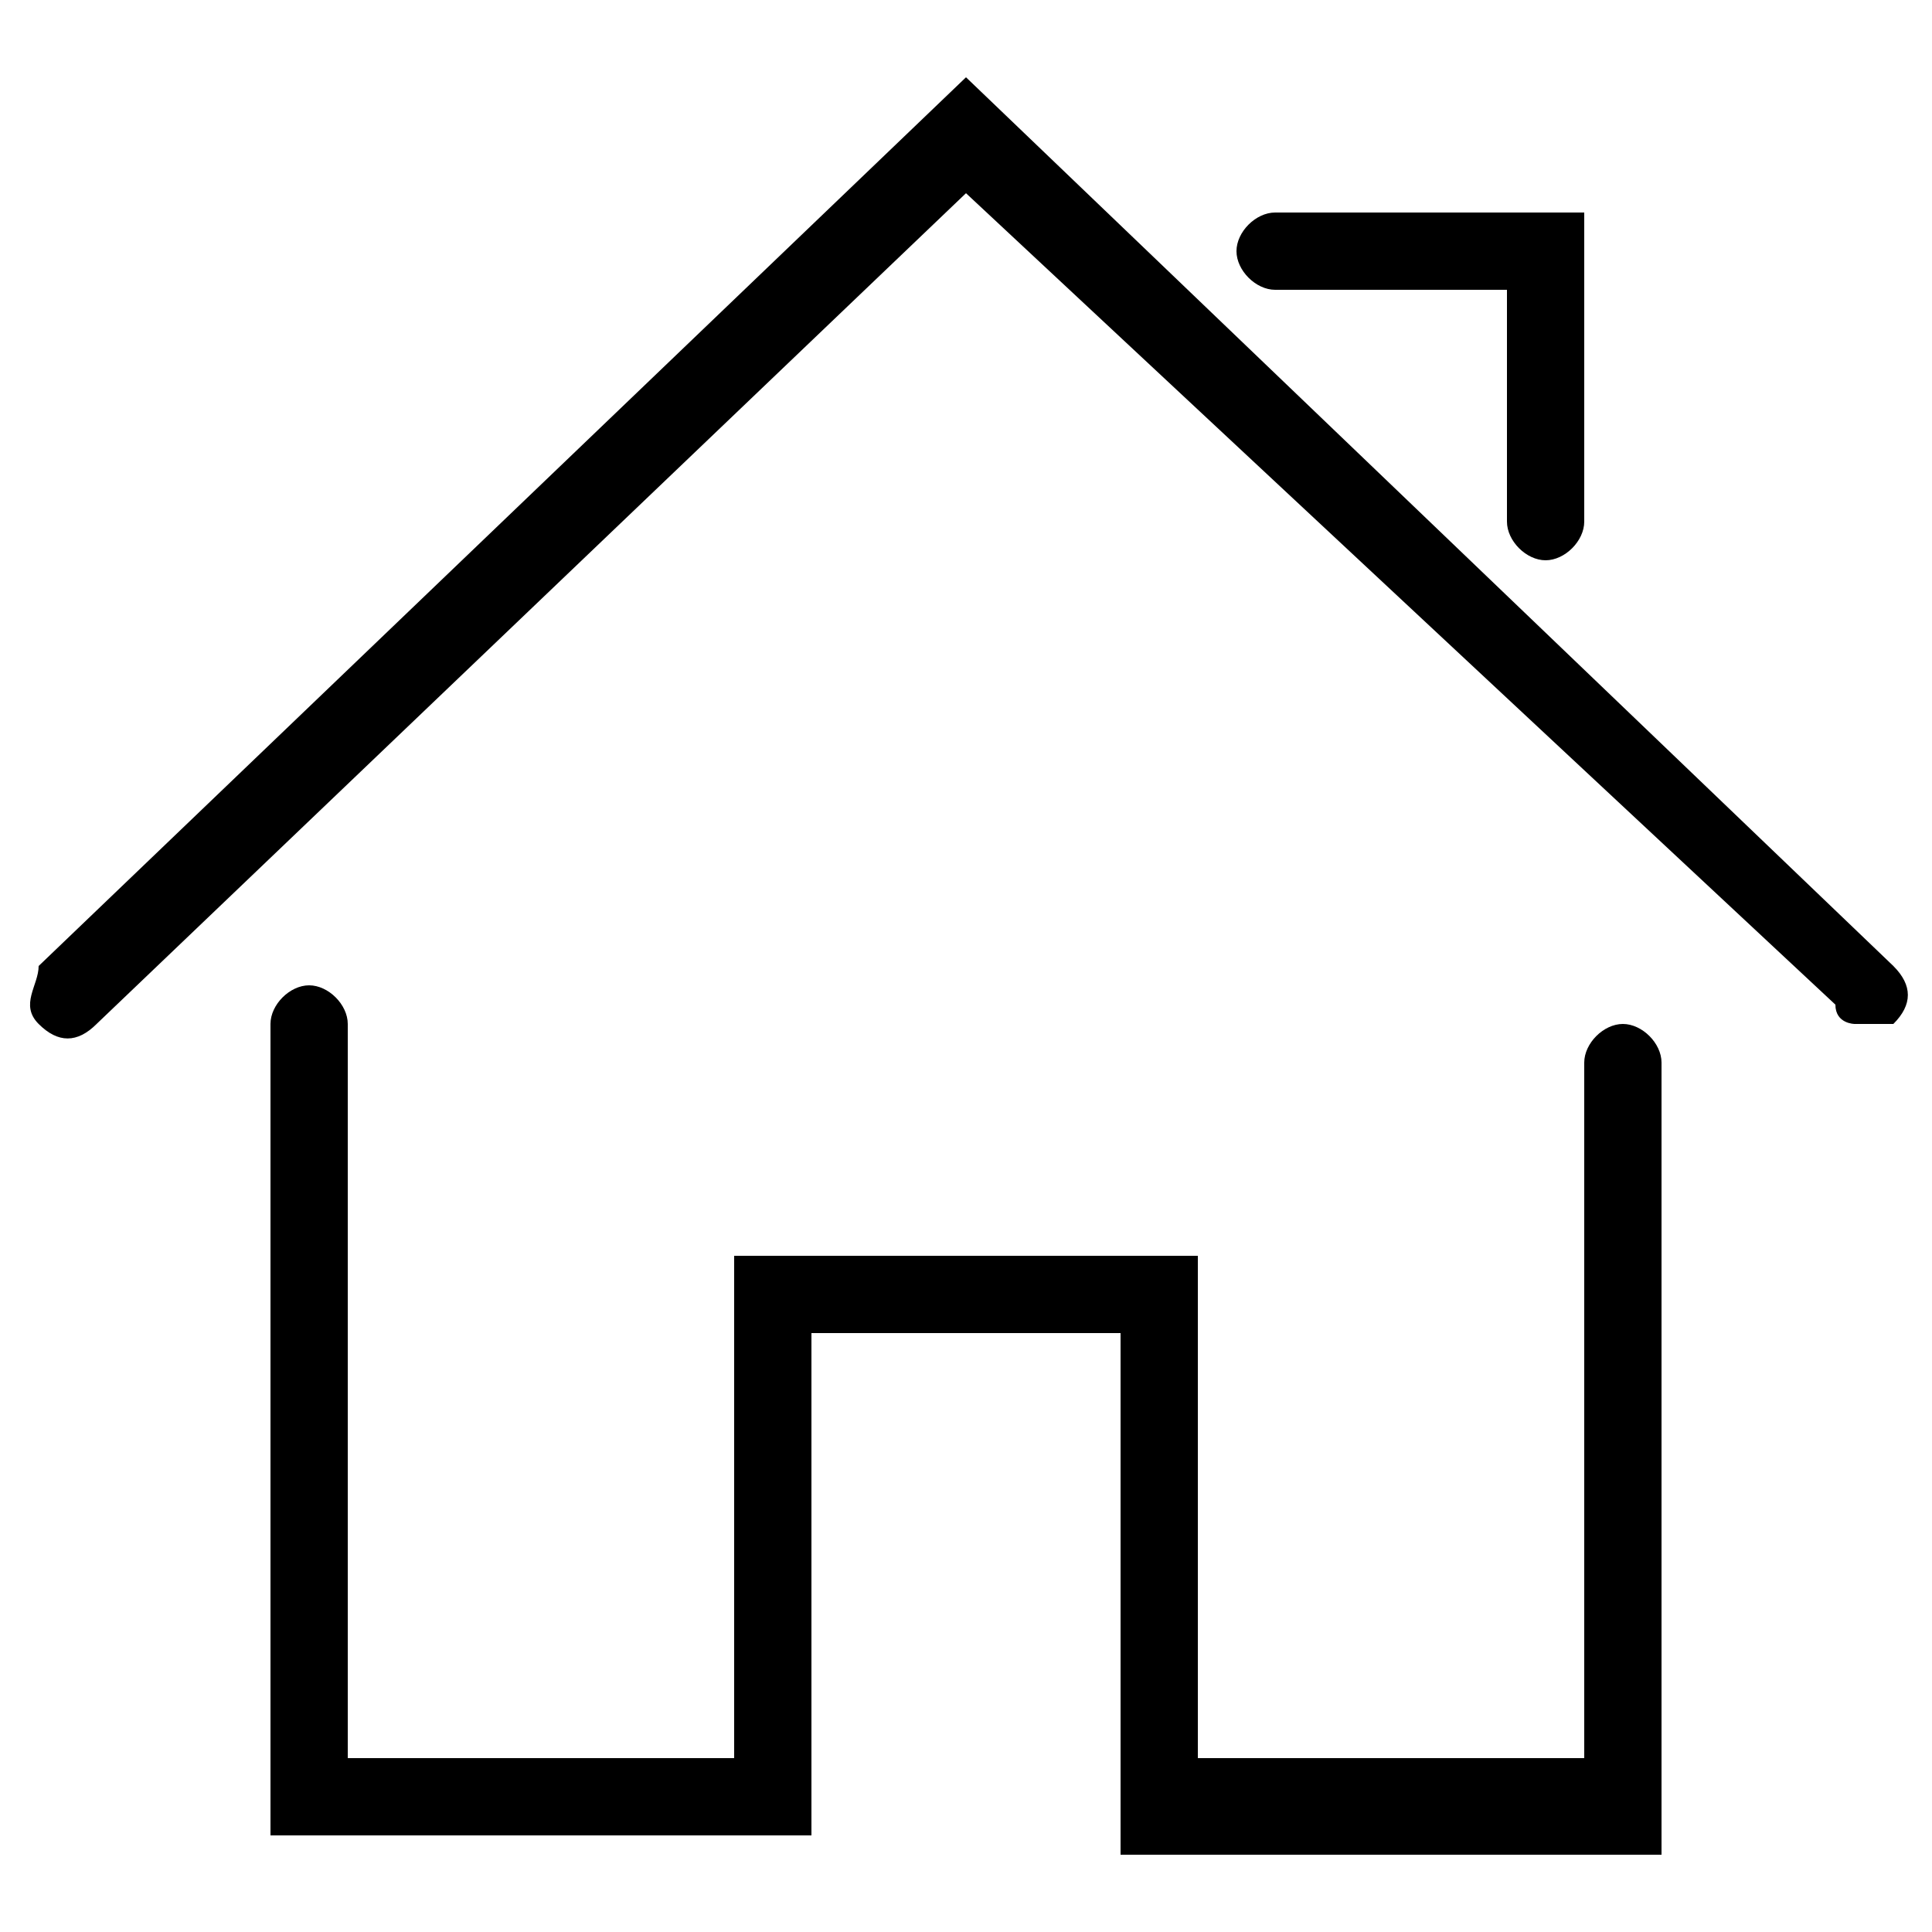
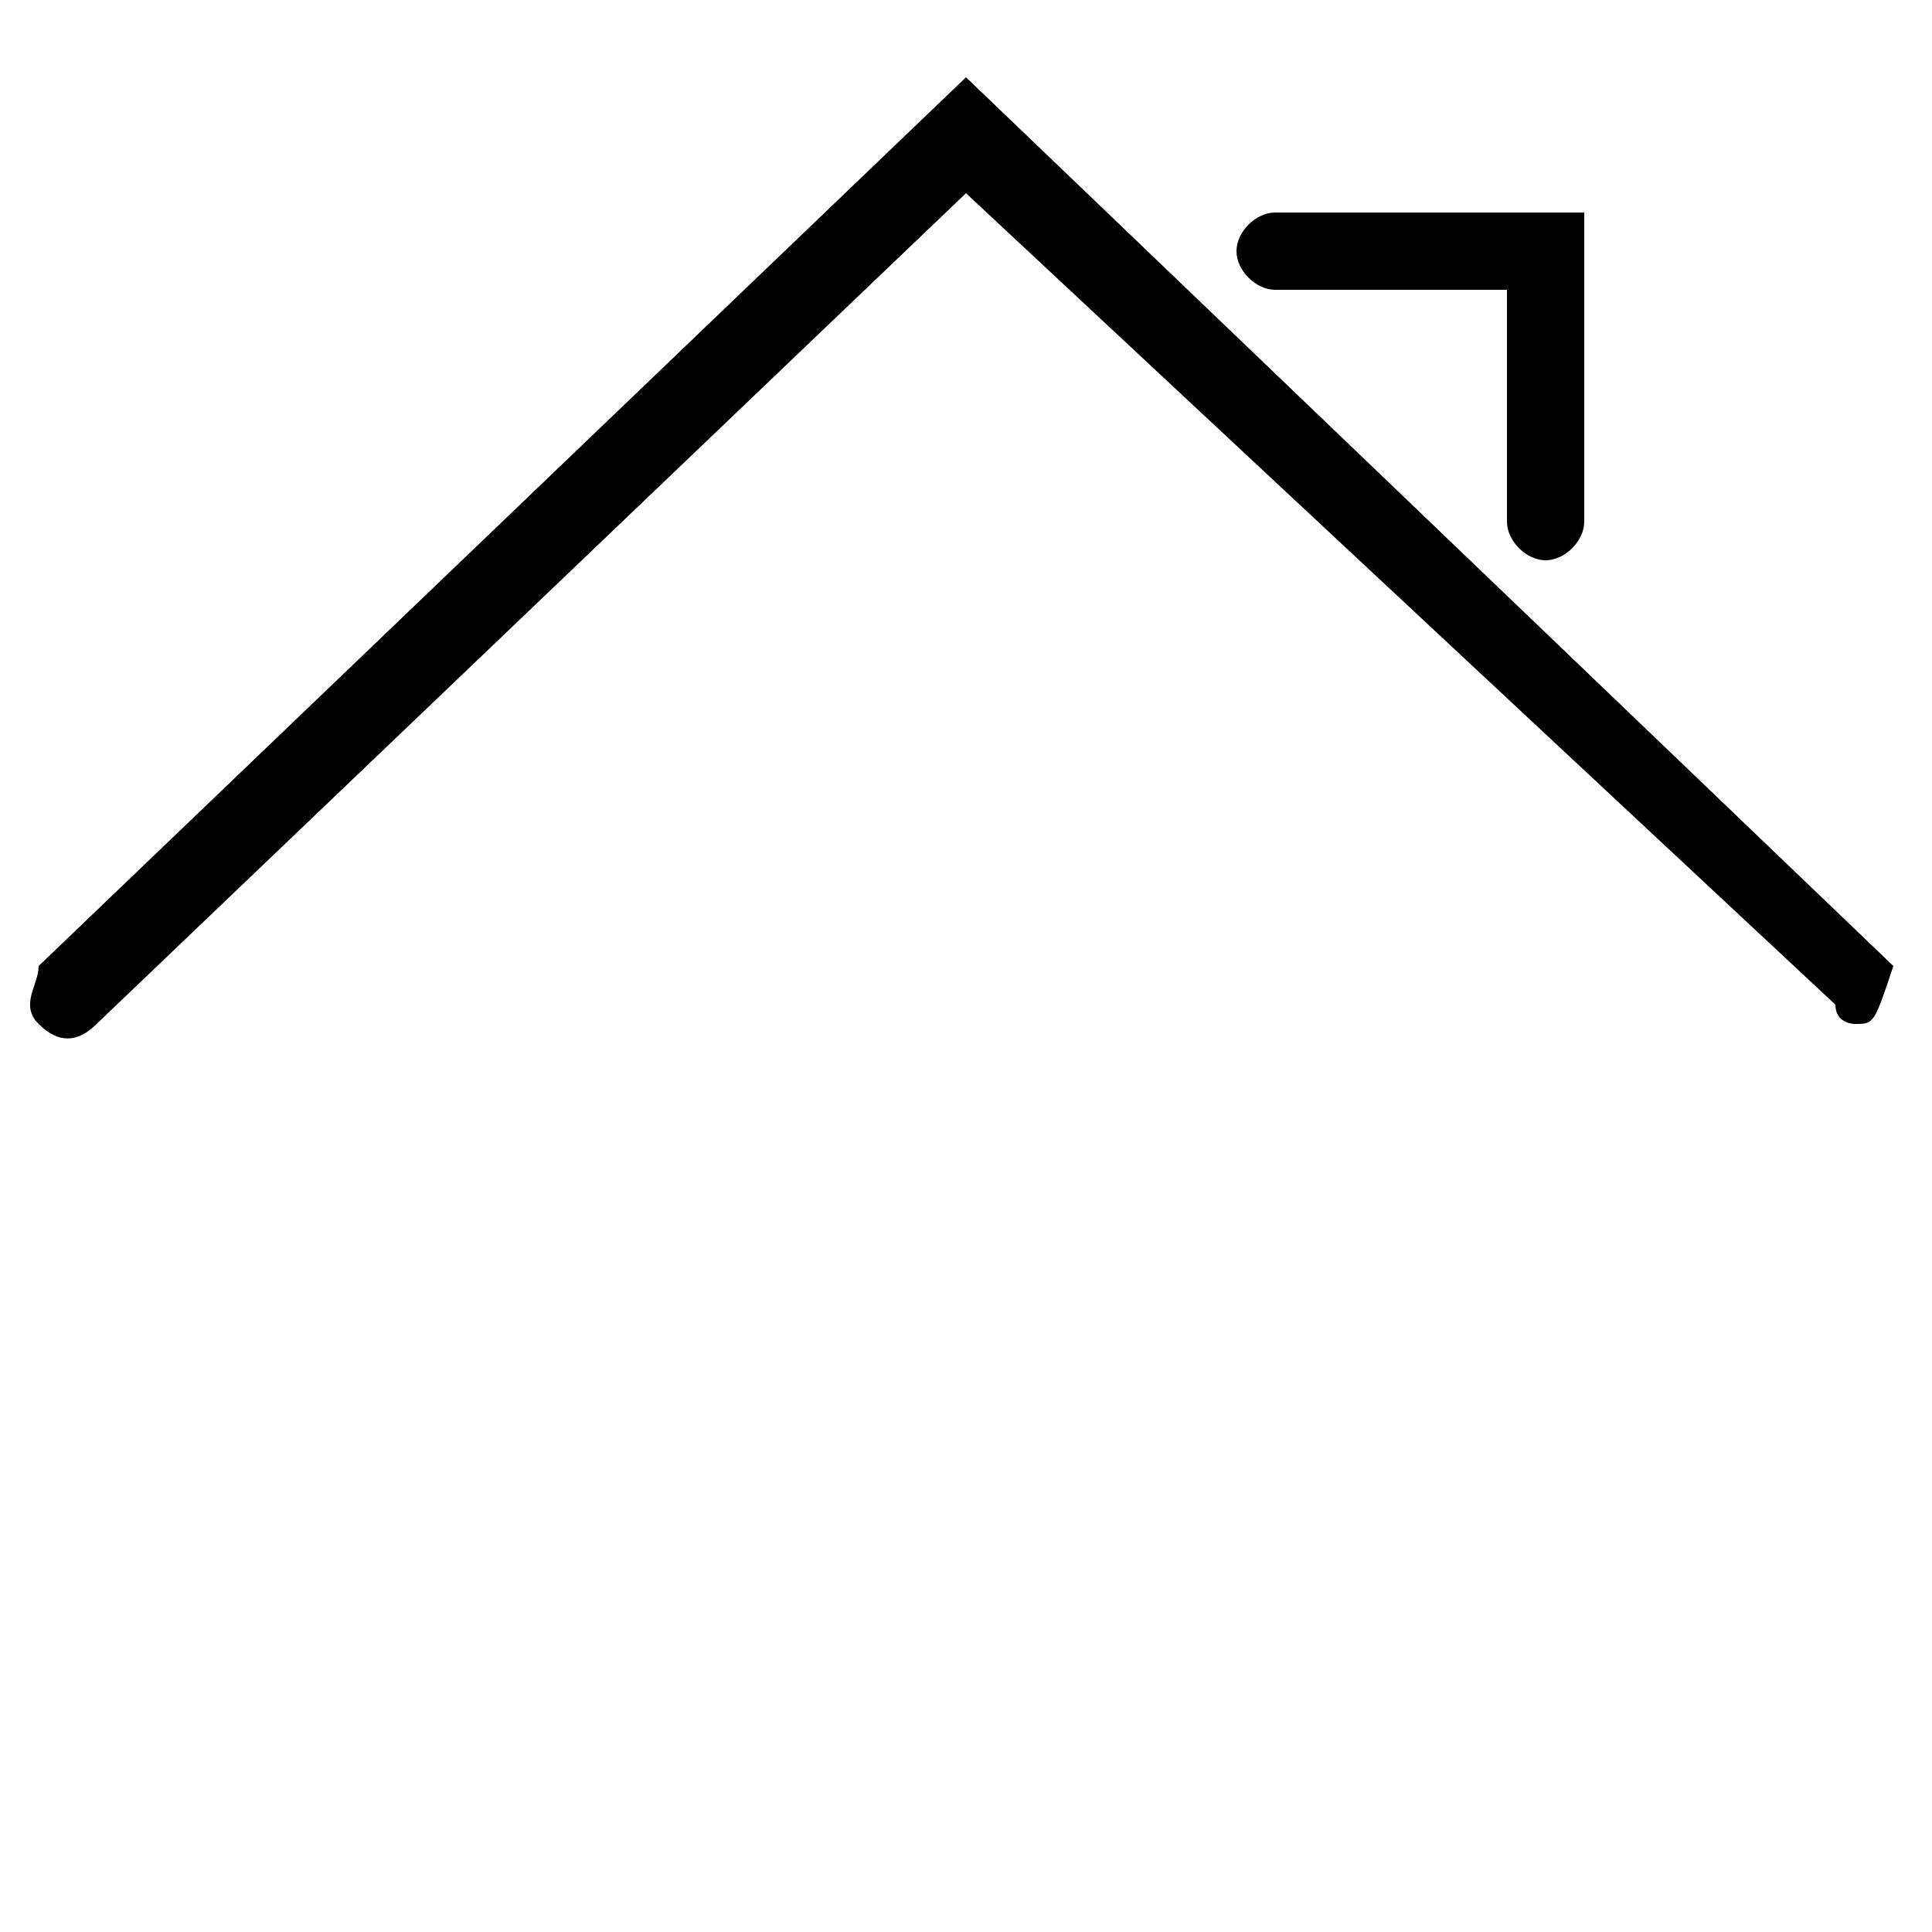
<svg xmlns="http://www.w3.org/2000/svg" version="1.1" id="Layer_1" x="0px" y="0px" viewBox="0 0 10 10" enable-background="new 0 0 10 10" xml:space="preserve">
  <g id="Expanded">
    <g>
      <g>
-         <path d="M8.6,9.6H5.8V6.9H4.2v2.6H1.4V5.3c0-0.1,0.1-0.2,0.2-0.2s0.2,0.1,0.2,0.2v3.8h2V6.5h2.4v2.6h2V5.5c0-0.1,0.1-0.2,0.2-0.2     s0.2,0.1,0.2,0.2V9.6z" />
-       </g>
+         </g>
      <g>
-         <path d="M9.6,5.3c0,0-0.1,0-0.1-0.1L5,1L0.5,5.3c-0.1,0.1-0.2,0.1-0.3,0s0-0.2,0-0.3L5,0.4L9.8,5c0.1,0.1,0.1,0.2,0,0.3     C9.7,5.3,9.7,5.3,9.6,5.3z" />
+         <path d="M9.6,5.3c0,0-0.1,0-0.1-0.1L5,1L0.5,5.3c-0.1,0.1-0.2,0.1-0.3,0s0-0.2,0-0.3L5,0.4L9.8,5C9.7,5.3,9.7,5.3,9.6,5.3z" />
      </g>
      <g>
        <path d="M8,2.9c-0.1,0-0.2-0.1-0.2-0.2V1.5H6.6c-0.1,0-0.2-0.1-0.2-0.2s0.1-0.2,0.2-0.2h1.6v1.6C8.2,2.8,8.1,2.9,8,2.9z" />
      </g>
    </g>
  </g>
</svg>